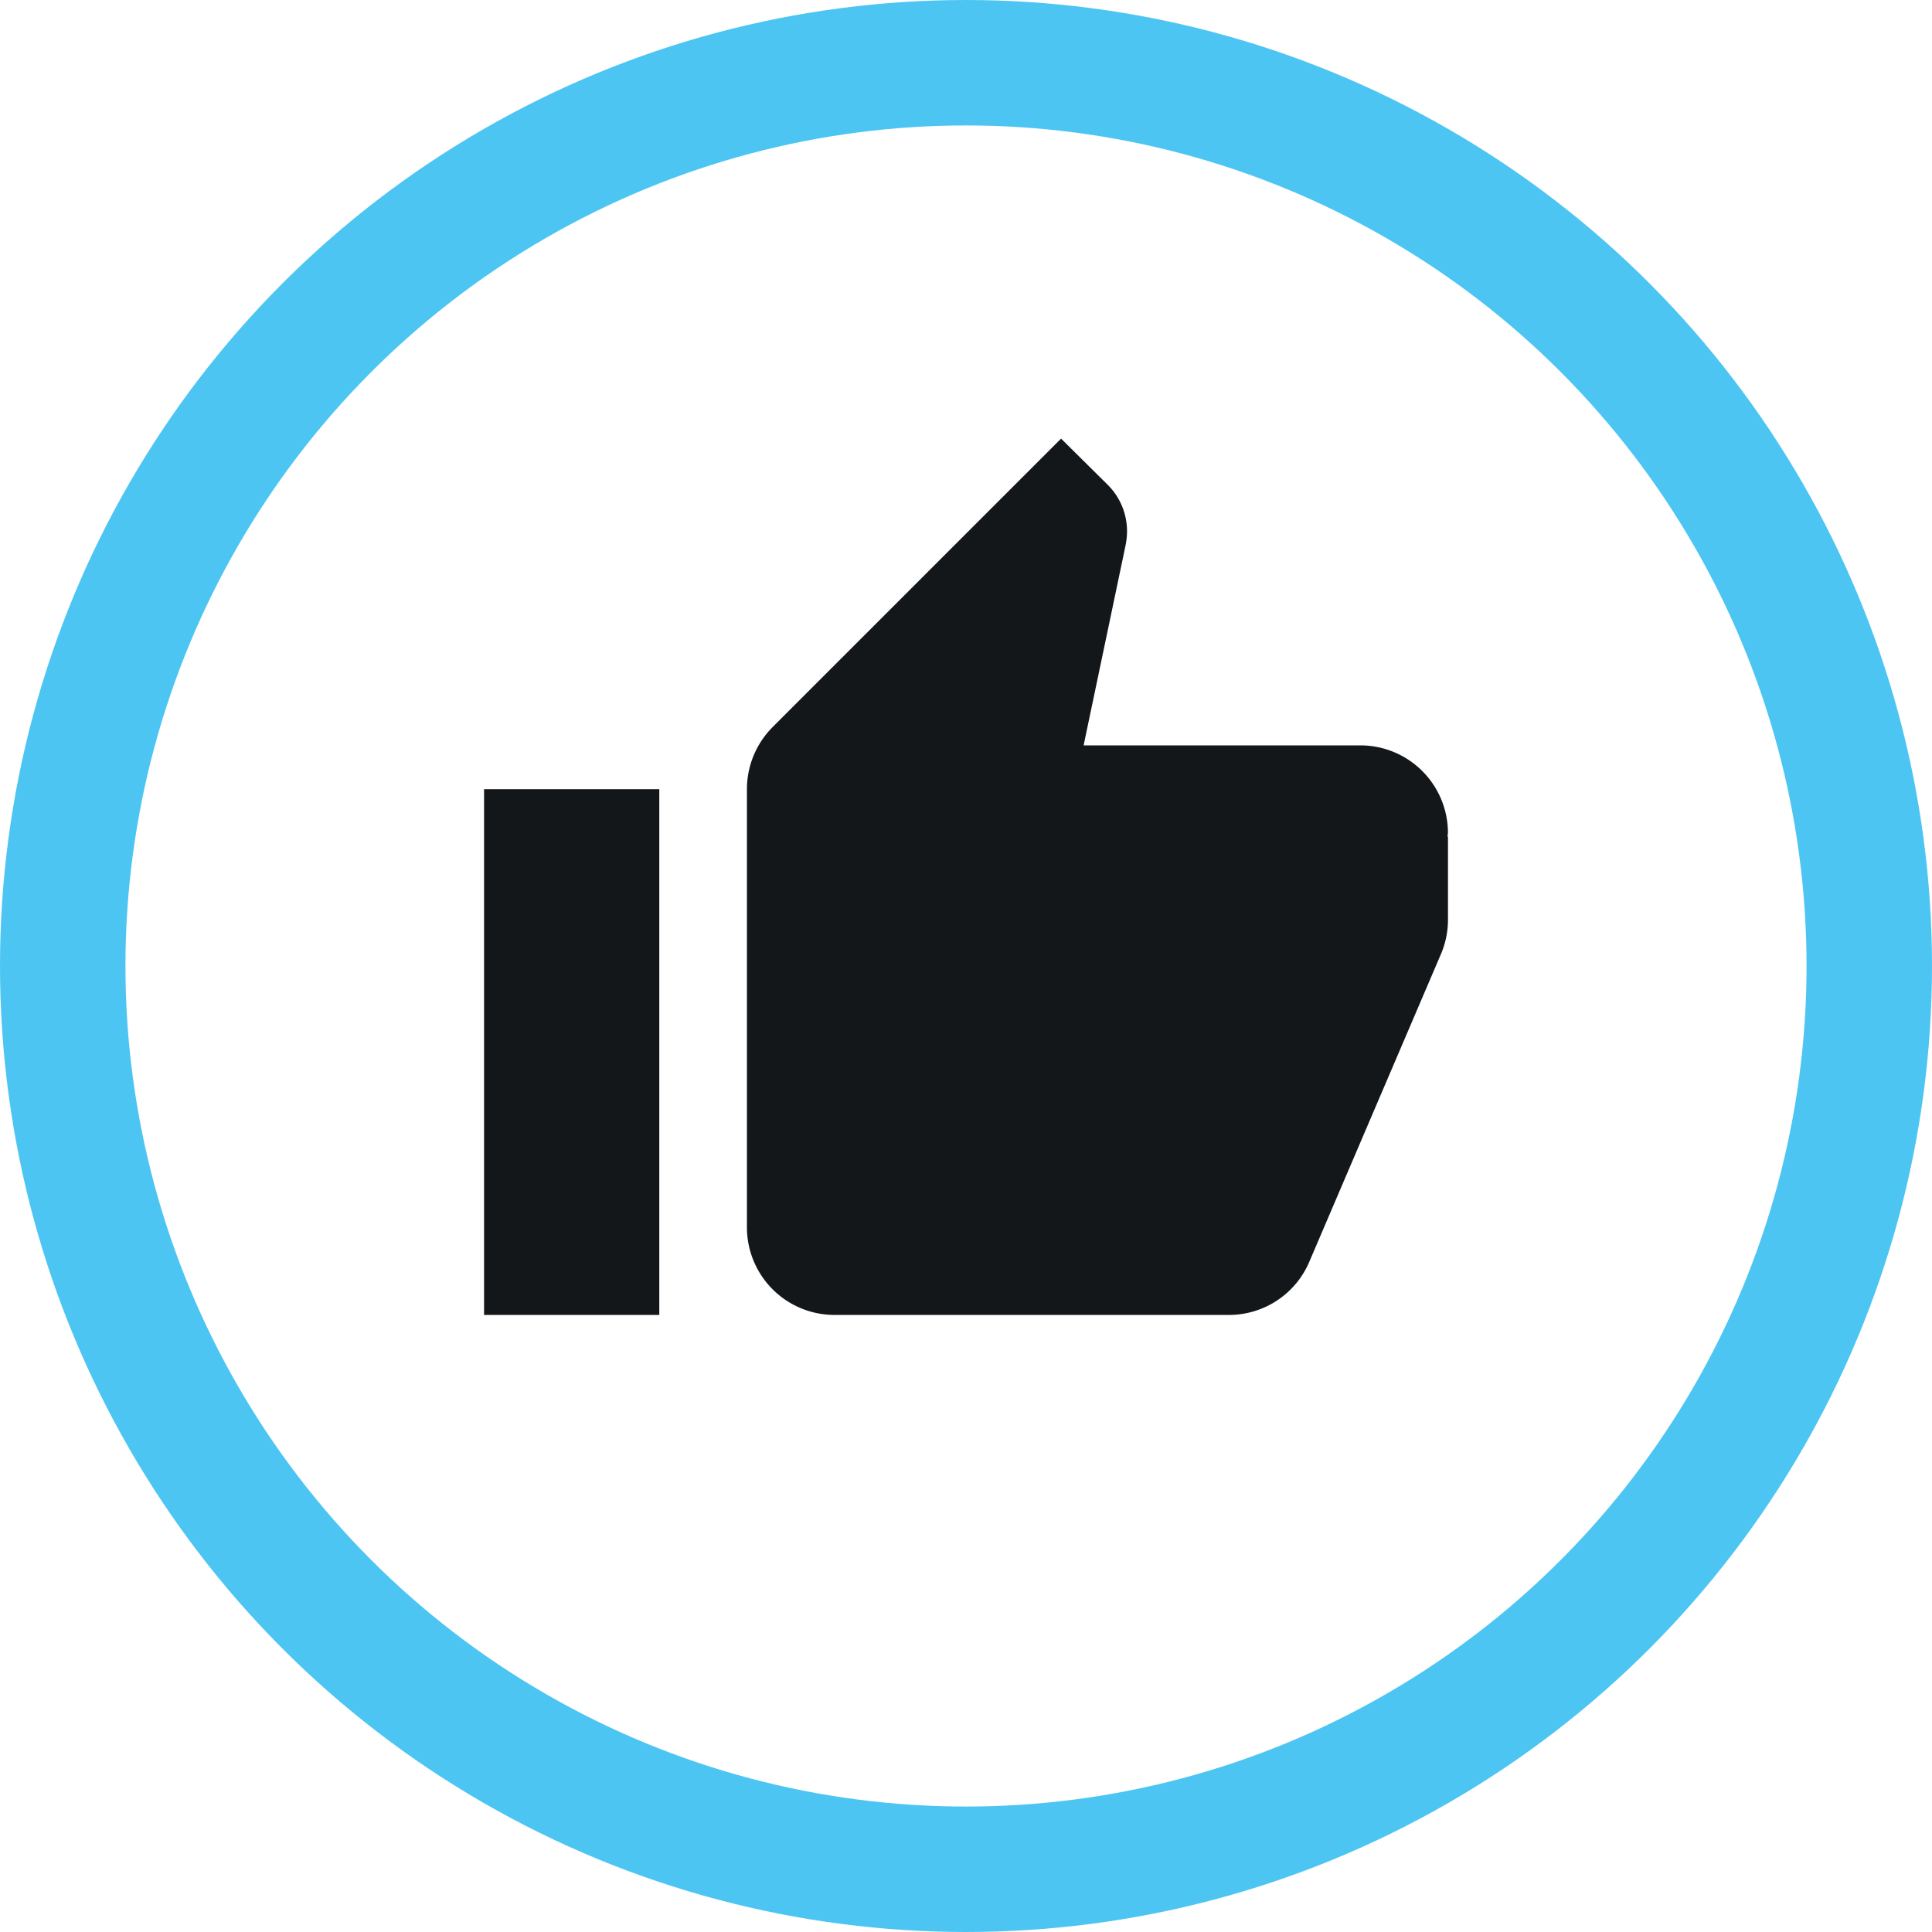
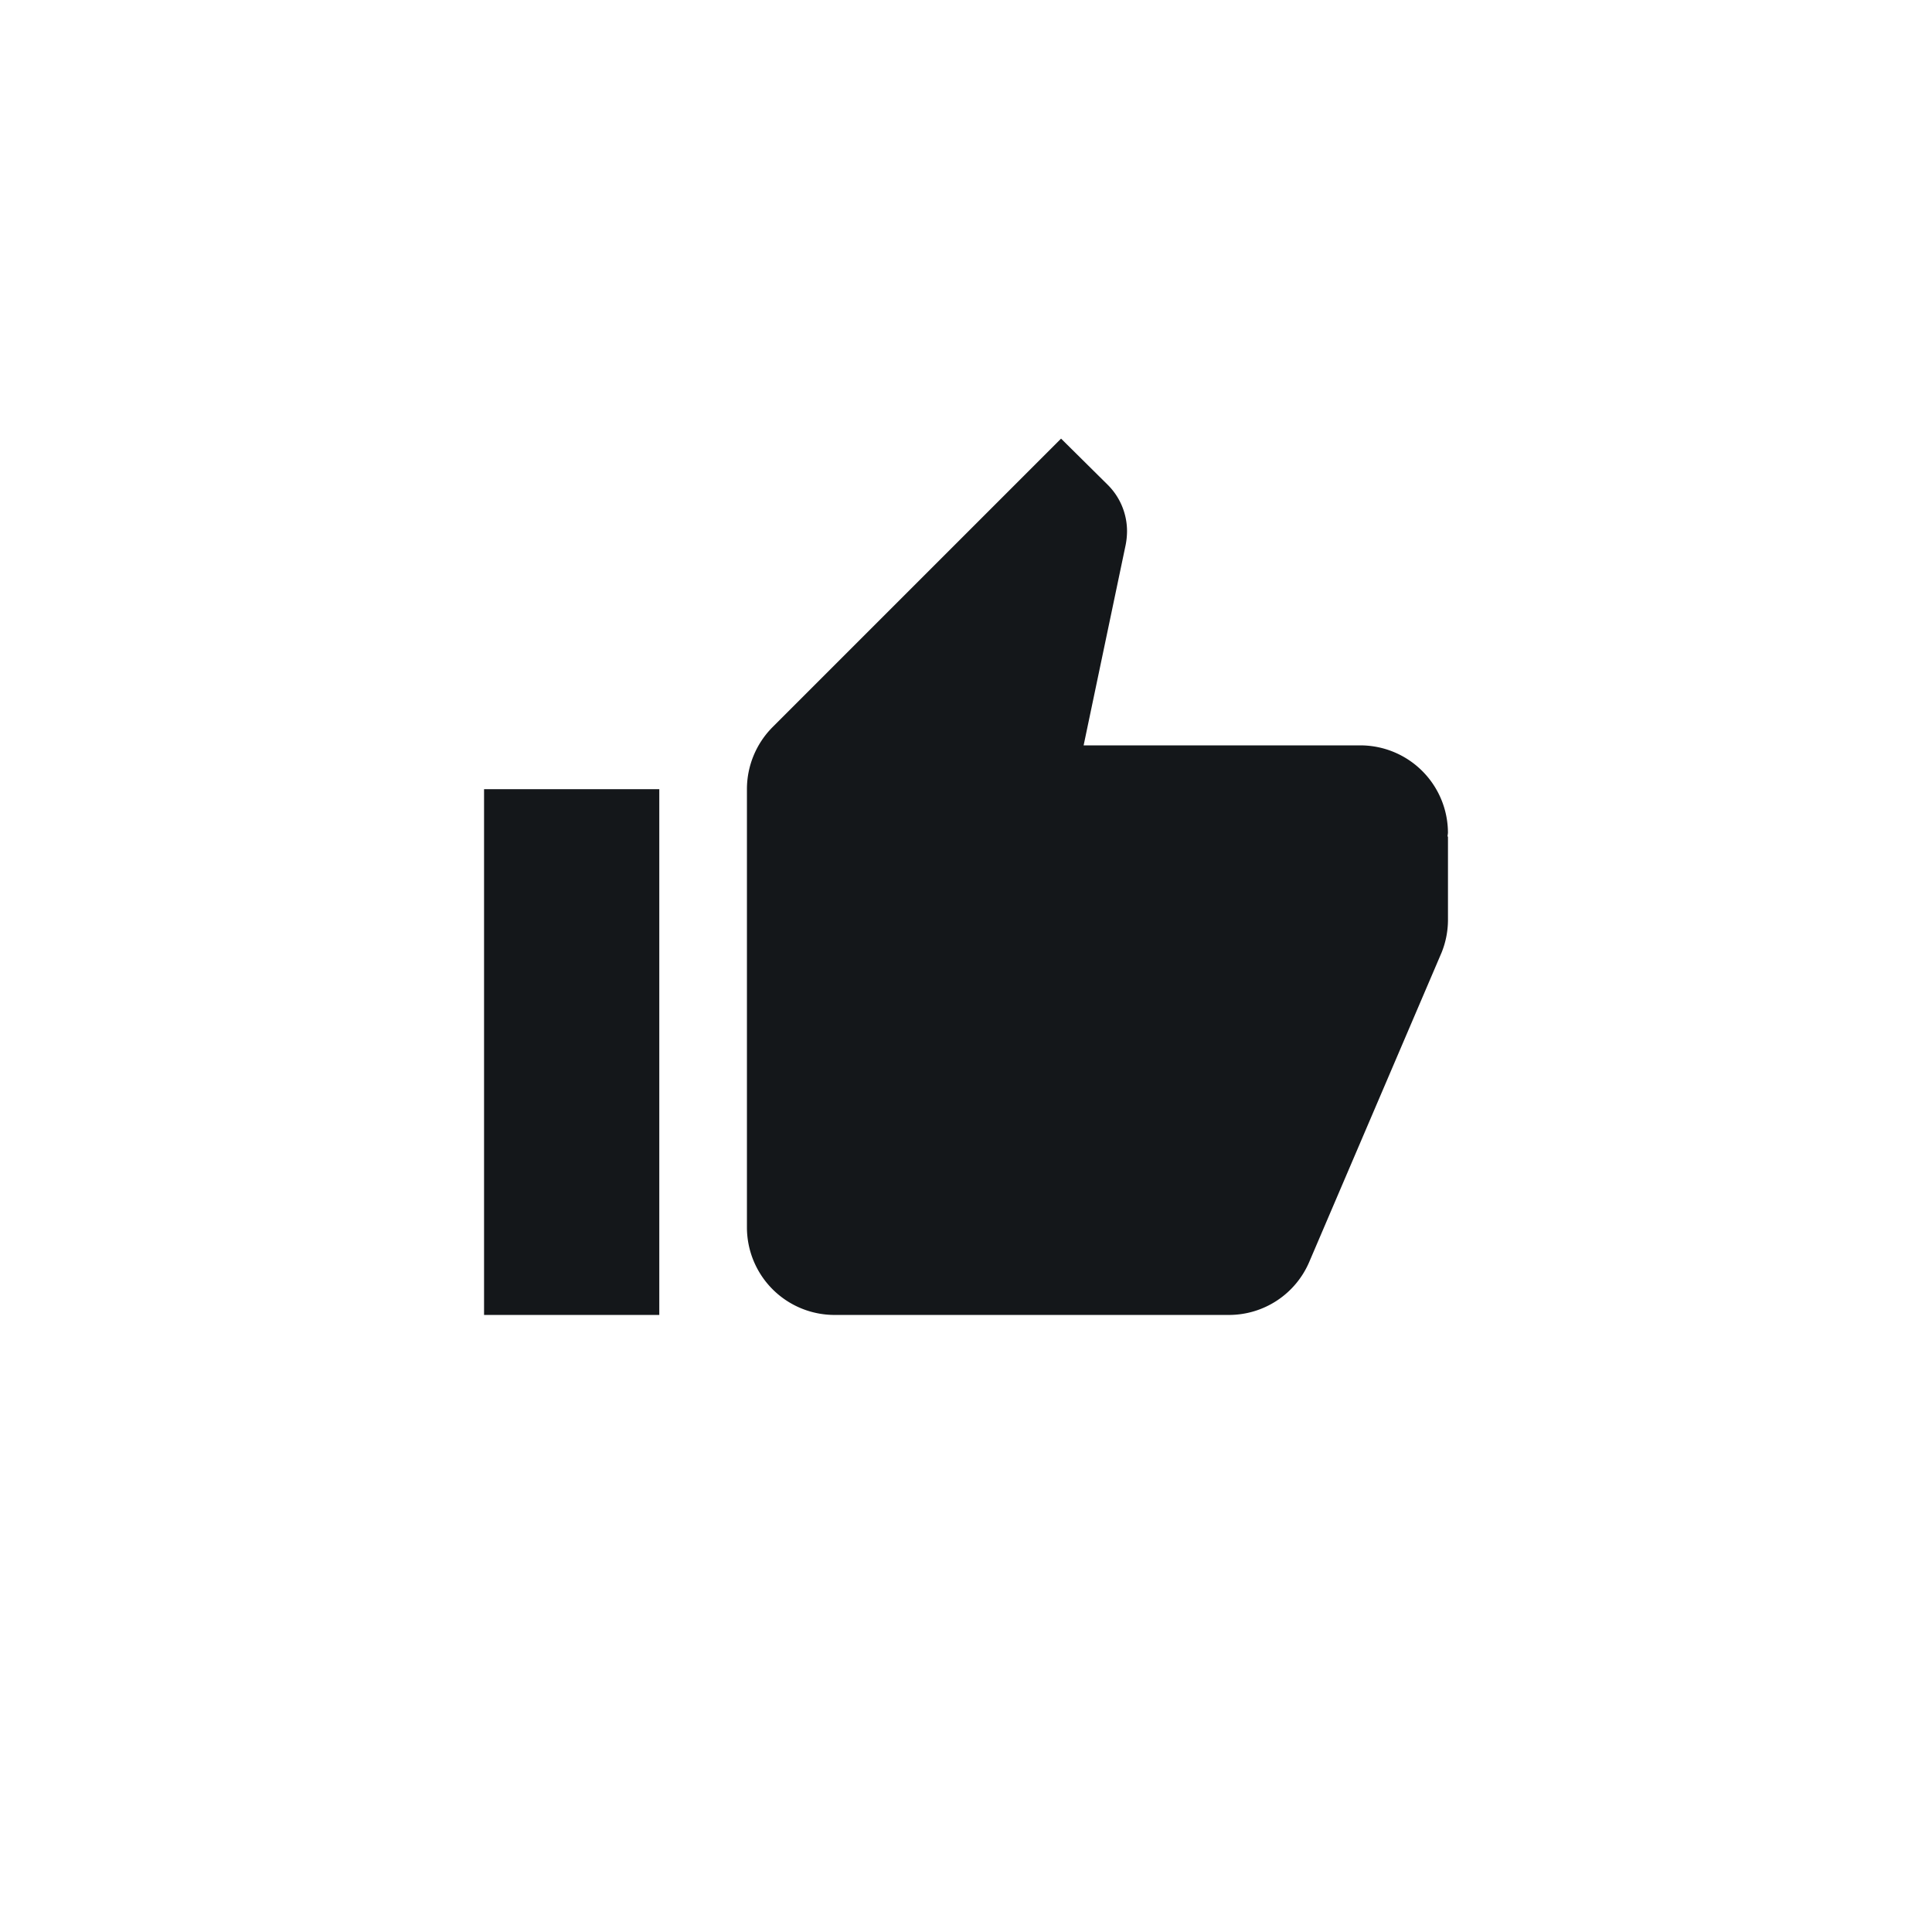
<svg xmlns="http://www.w3.org/2000/svg" width="77" height="77" viewBox="0 0 77 77">
  <g id="Group_2705" data-name="Group 2705" transform="translate(1.5 1.5)">
    <g id="Group_2706" data-name="Group 2706" transform="translate(1 1)">
      <path id="Path_7704" data-name="Path 7704" d="M47.647,24.026a3.492,3.492,0,0,0-3.492-3.492H33.127L34.8,12.555A2.913,2.913,0,0,0,34.857,12a2.606,2.606,0,0,0-.769-1.85l-1.86-1.842-11.5,11.5a3.509,3.509,0,0,0-1.02,2.47V39.742A3.492,3.492,0,0,0,23.2,43.234H38.915A3.479,3.479,0,0,0,42.128,41.1l5.266-12.309a3.5,3.5,0,0,0,.254-1.276V24.176l-.018-.018ZM9.231,43.234h6.984V22.28H9.231Z" transform="translate(7.561 6.673)" fill="#14171a" />
-       <circle id="Ellipse_156" data-name="Ellipse 156" cx="36" cy="36" r="36" fill="none" stroke="#4dc5f2" stroke-miterlimit="10" stroke-width="5" />
    </g>
  </g>
</svg>